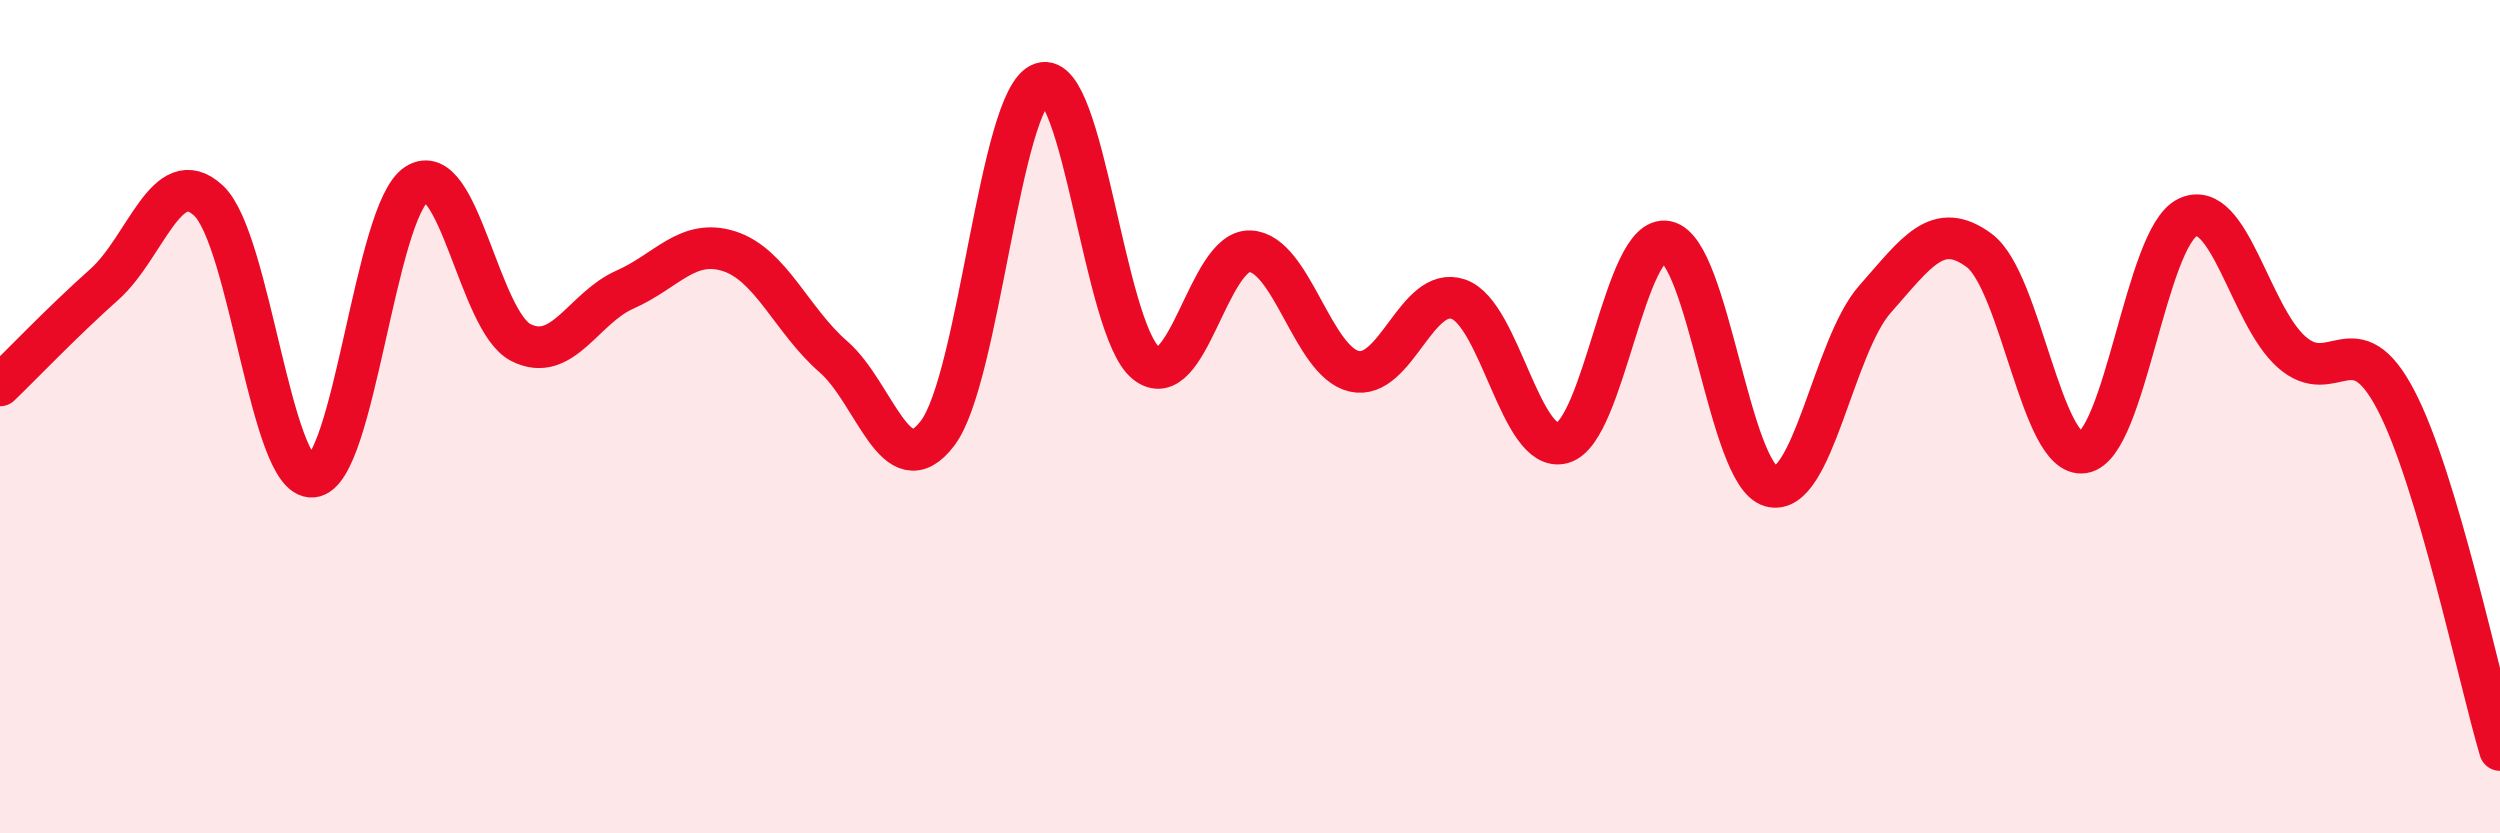
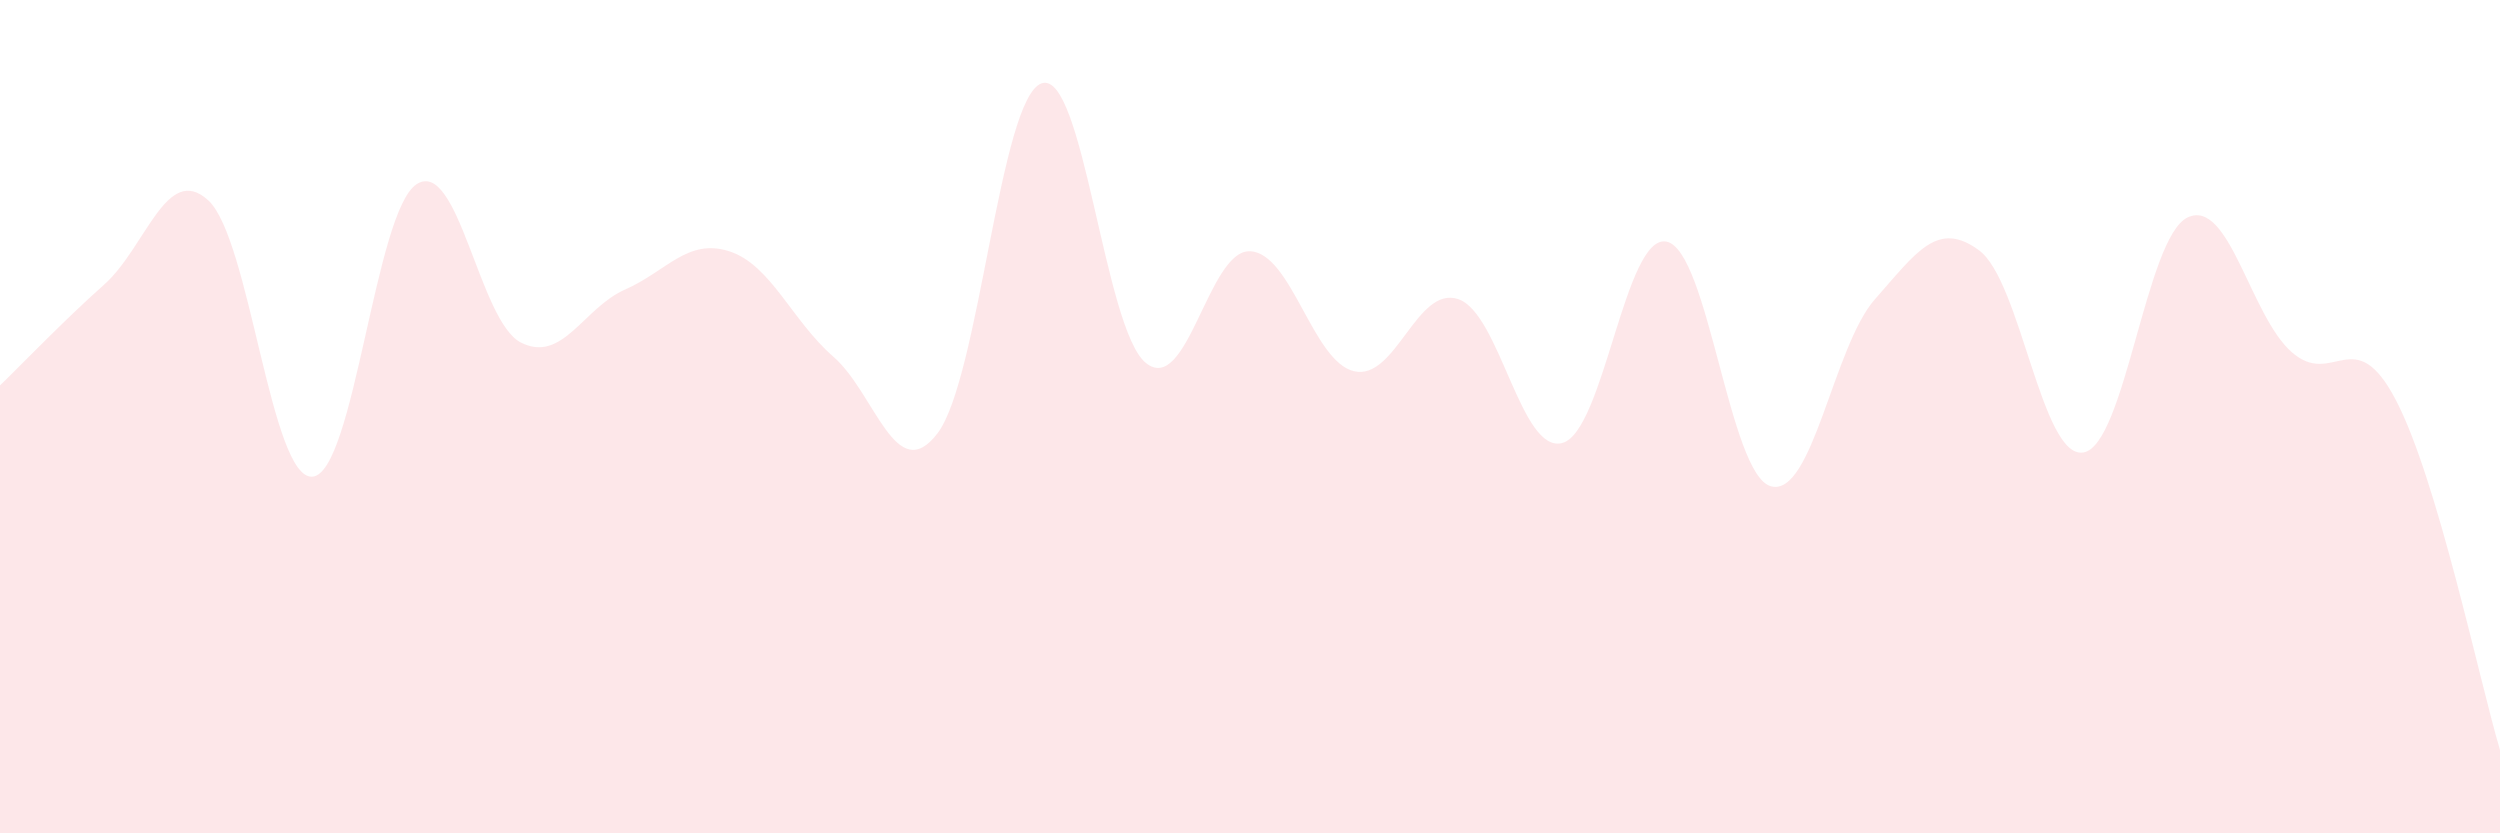
<svg xmlns="http://www.w3.org/2000/svg" width="60" height="20" viewBox="0 0 60 20">
  <path d="M 0,9.25 C 0.5,8.77 1.5,7.72 2.5,6.83 C 3.5,5.94 4,3.89 5,4.81 C 6,5.73 6.5,11.52 7.5,11.44 C 8.5,11.36 9,5.06 10,4.42 C 11,3.78 11.5,7.71 12.5,8.22 C 13.5,8.73 14,7.39 15,6.95 C 16,6.51 16.5,5.71 17.5,6.03 C 18.5,6.35 19,7.69 20,8.56 C 21,9.43 21.5,11.71 22.5,10.4 C 23.5,9.09 24,2.34 25,2 C 26,1.66 26.5,7.9 27.5,8.71 C 28.5,9.52 29,5.99 30,6.03 C 31,6.07 31.5,8.68 32.5,8.91 C 33.5,9.14 34,6.84 35,7.18 C 36,7.52 36.5,10.91 37.5,10.63 C 38.5,10.35 39,5.59 40,5.8 C 41,6.01 41.5,11.39 42.5,11.67 C 43.5,11.95 44,8.31 45,7.18 C 46,6.05 46.5,5.27 47.5,6.01 C 48.5,6.75 49,11.02 50,10.86 C 51,10.7 51.5,5.7 52.5,5.22 C 53.5,4.74 54,7.57 55,8.45 C 56,9.33 56.5,7.69 57.5,9.6 C 58.5,11.51 59.5,16.32 60,18L60 20L0 20Z" fill="#EB0A25" opacity="0.1" stroke-linecap="round" stroke-linejoin="round" />
-   <path d="M 0,9.25 C 0.5,8.77 1.5,7.72 2.5,6.83 C 3.5,5.94 4,3.89 5,4.81 C 6,5.73 6.5,11.52 7.5,11.44 C 8.5,11.36 9,5.06 10,4.42 C 11,3.78 11.5,7.71 12.5,8.22 C 13.5,8.73 14,7.39 15,6.95 C 16,6.51 16.5,5.71 17.5,6.03 C 18.5,6.35 19,7.69 20,8.56 C 21,9.43 21.5,11.71 22.5,10.4 C 23.5,9.09 24,2.34 25,2 C 26,1.66 26.5,7.9 27.5,8.71 C 28.5,9.52 29,5.99 30,6.03 C 31,6.07 31.5,8.68 32.5,8.91 C 33.5,9.14 34,6.84 35,7.18 C 36,7.52 36.5,10.91 37.5,10.63 C 38.5,10.35 39,5.59 40,5.8 C 41,6.01 41.5,11.39 42.5,11.67 C 43.5,11.95 44,8.31 45,7.18 C 46,6.05 46.5,5.27 47.5,6.01 C 48.5,6.75 49,11.02 50,10.86 C 51,10.7 51.5,5.7 52.5,5.22 C 53.5,4.74 54,7.57 55,8.45 C 56,9.33 56.5,7.69 57.5,9.6 C 58.5,11.51 59.5,16.32 60,18" stroke="#EB0A25" stroke-width="1" fill="none" stroke-linecap="round" stroke-linejoin="round" />
</svg>